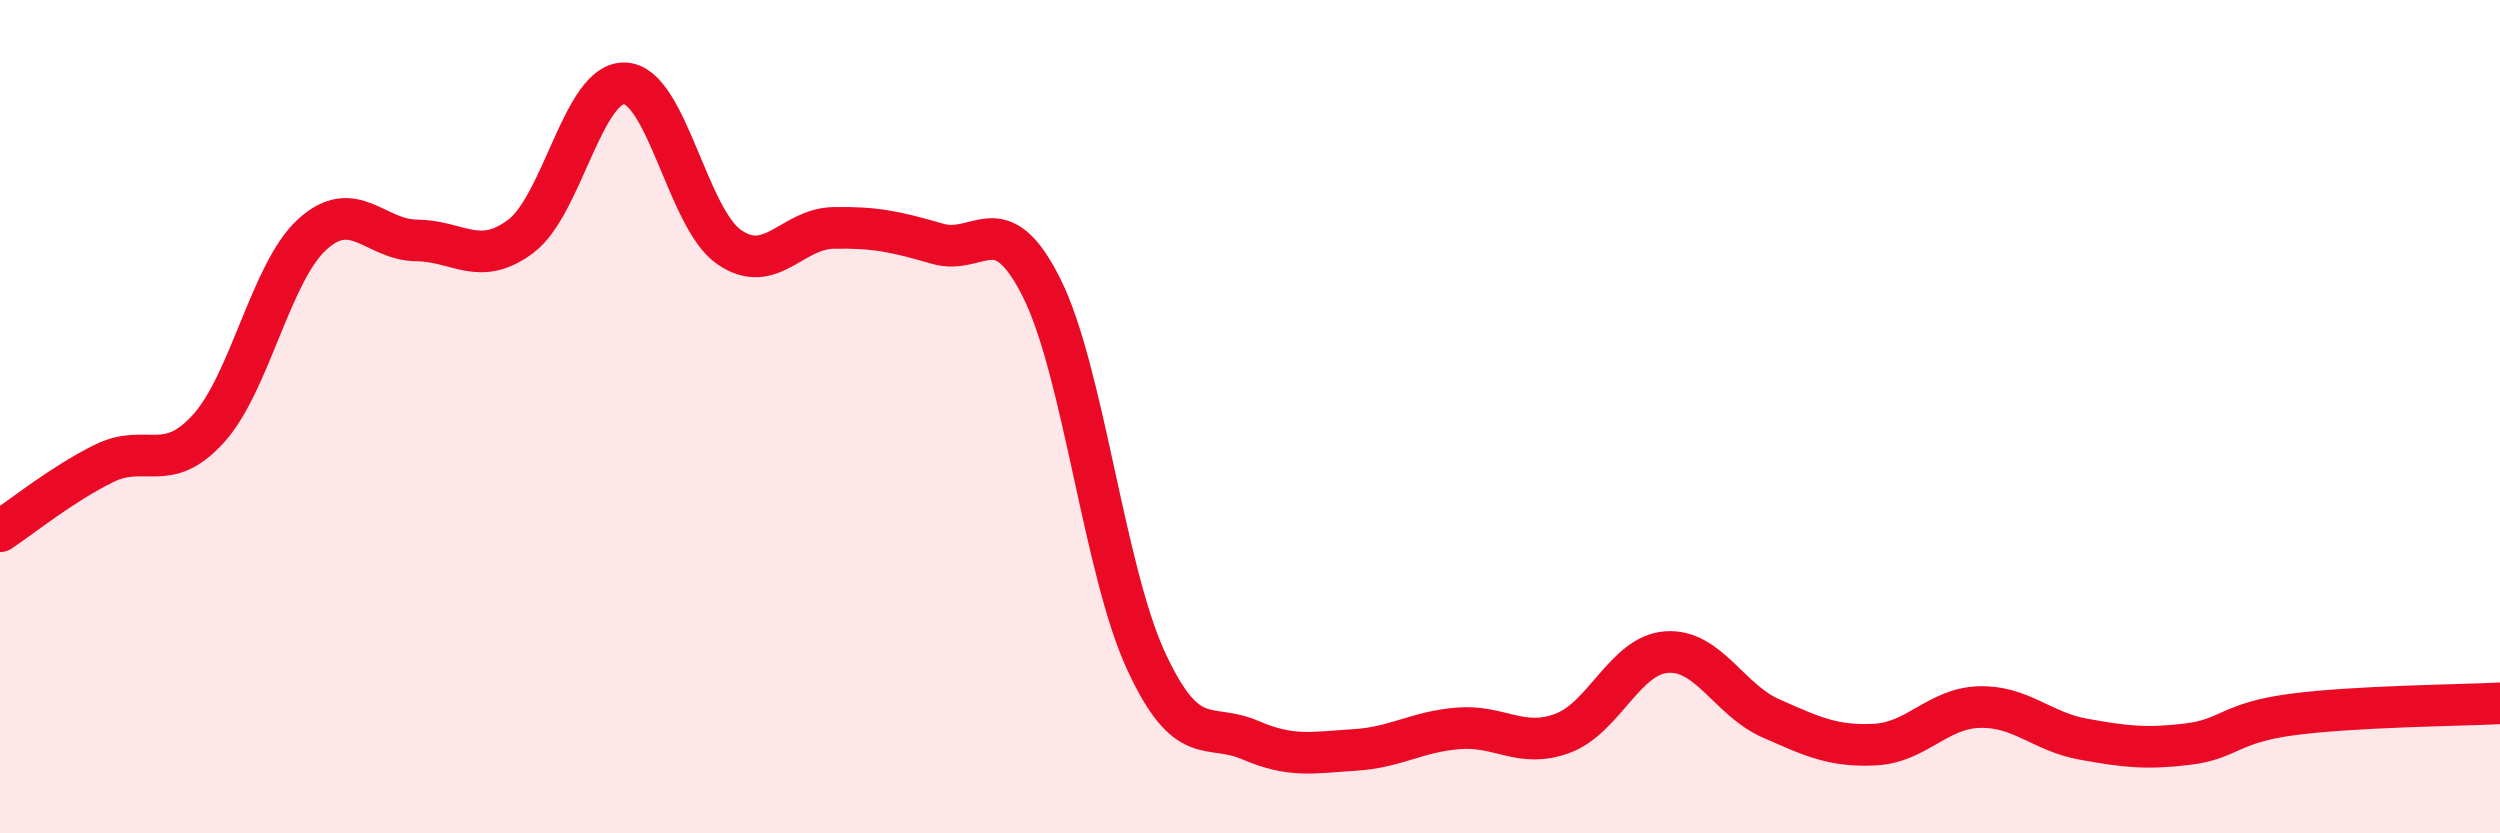
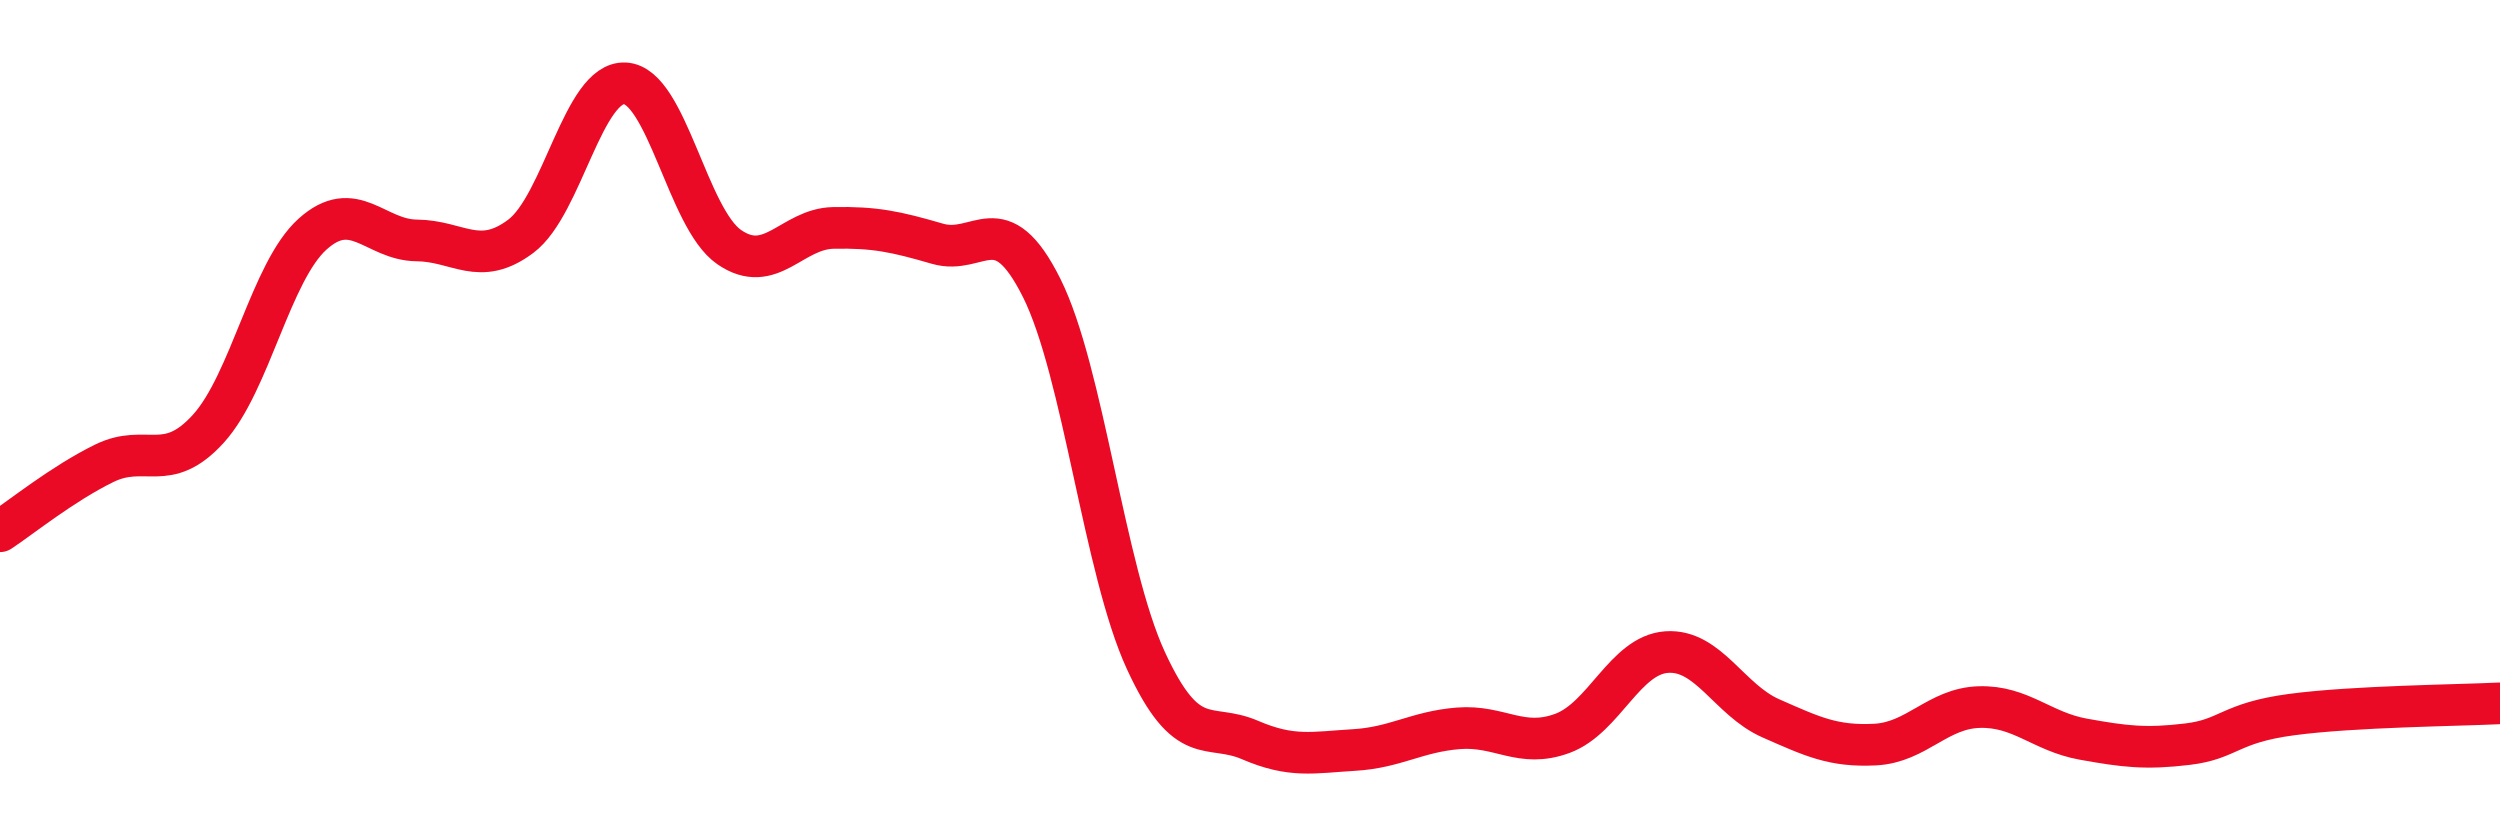
<svg xmlns="http://www.w3.org/2000/svg" width="60" height="20" viewBox="0 0 60 20">
-   <path d="M 0,12.75 C 0.5,12.42 1.5,11.61 2.5,11.12 C 3.5,10.63 4,11.39 5,10.29 C 6,9.19 6.5,6.52 7.5,5.62 C 8.5,4.72 9,5.76 10,5.77 C 11,5.78 11.5,6.42 12.5,5.67 C 13.5,4.92 14,1.95 15,2 C 16,2.05 16.5,5.24 17.5,5.93 C 18.5,6.62 19,5.49 20,5.47 C 21,5.45 21.5,5.56 22.5,5.85 C 23.5,6.14 24,4.91 25,6.91 C 26,8.91 26.5,13.68 27.5,15.85 C 28.5,18.02 29,17.33 30,17.76 C 31,18.19 31.5,18.06 32.5,18 C 33.5,17.94 34,17.56 35,17.48 C 36,17.4 36.5,17.97 37.5,17.6 C 38.5,17.23 39,15.72 40,15.65 C 41,15.58 41.5,16.8 42.5,17.24 C 43.5,17.68 44,17.92 45,17.87 C 46,17.82 46.5,17 47.5,16.97 C 48.5,16.94 49,17.56 50,17.74 C 51,17.92 51.5,17.98 52.5,17.86 C 53.5,17.74 53.5,17.35 55,17.15 C 56.5,16.95 59,16.93 60,16.88L60 20L0 20Z" fill="#EB0A25" opacity="0.1" stroke-linecap="round" stroke-linejoin="round" />
  <path d="M 0,12.75 C 0.5,12.42 1.5,11.61 2.5,11.12 C 3.5,10.63 4,11.39 5,10.29 C 6,9.19 6.5,6.52 7.5,5.62 C 8.5,4.72 9,5.76 10,5.77 C 11,5.78 11.5,6.42 12.5,5.67 C 13.5,4.92 14,1.95 15,2 C 16,2.05 16.5,5.24 17.5,5.93 C 18.5,6.62 19,5.49 20,5.47 C 21,5.45 21.5,5.56 22.5,5.85 C 23.5,6.14 24,4.91 25,6.91 C 26,8.91 26.5,13.68 27.5,15.85 C 28.5,18.02 29,17.33 30,17.76 C 31,18.19 31.5,18.06 32.5,18 C 33.5,17.94 34,17.56 35,17.48 C 36,17.4 36.5,17.97 37.5,17.6 C 38.5,17.23 39,15.72 40,15.65 C 41,15.58 41.5,16.8 42.5,17.24 C 43.5,17.68 44,17.92 45,17.87 C 46,17.82 46.5,17 47.5,16.97 C 48.5,16.94 49,17.56 50,17.74 C 51,17.92 51.5,17.98 52.5,17.86 C 53.5,17.74 53.5,17.35 55,17.15 C 56.5,16.95 59,16.93 60,16.88" stroke="#EB0A25" stroke-width="1" fill="none" stroke-linecap="round" stroke-linejoin="round" />
</svg>